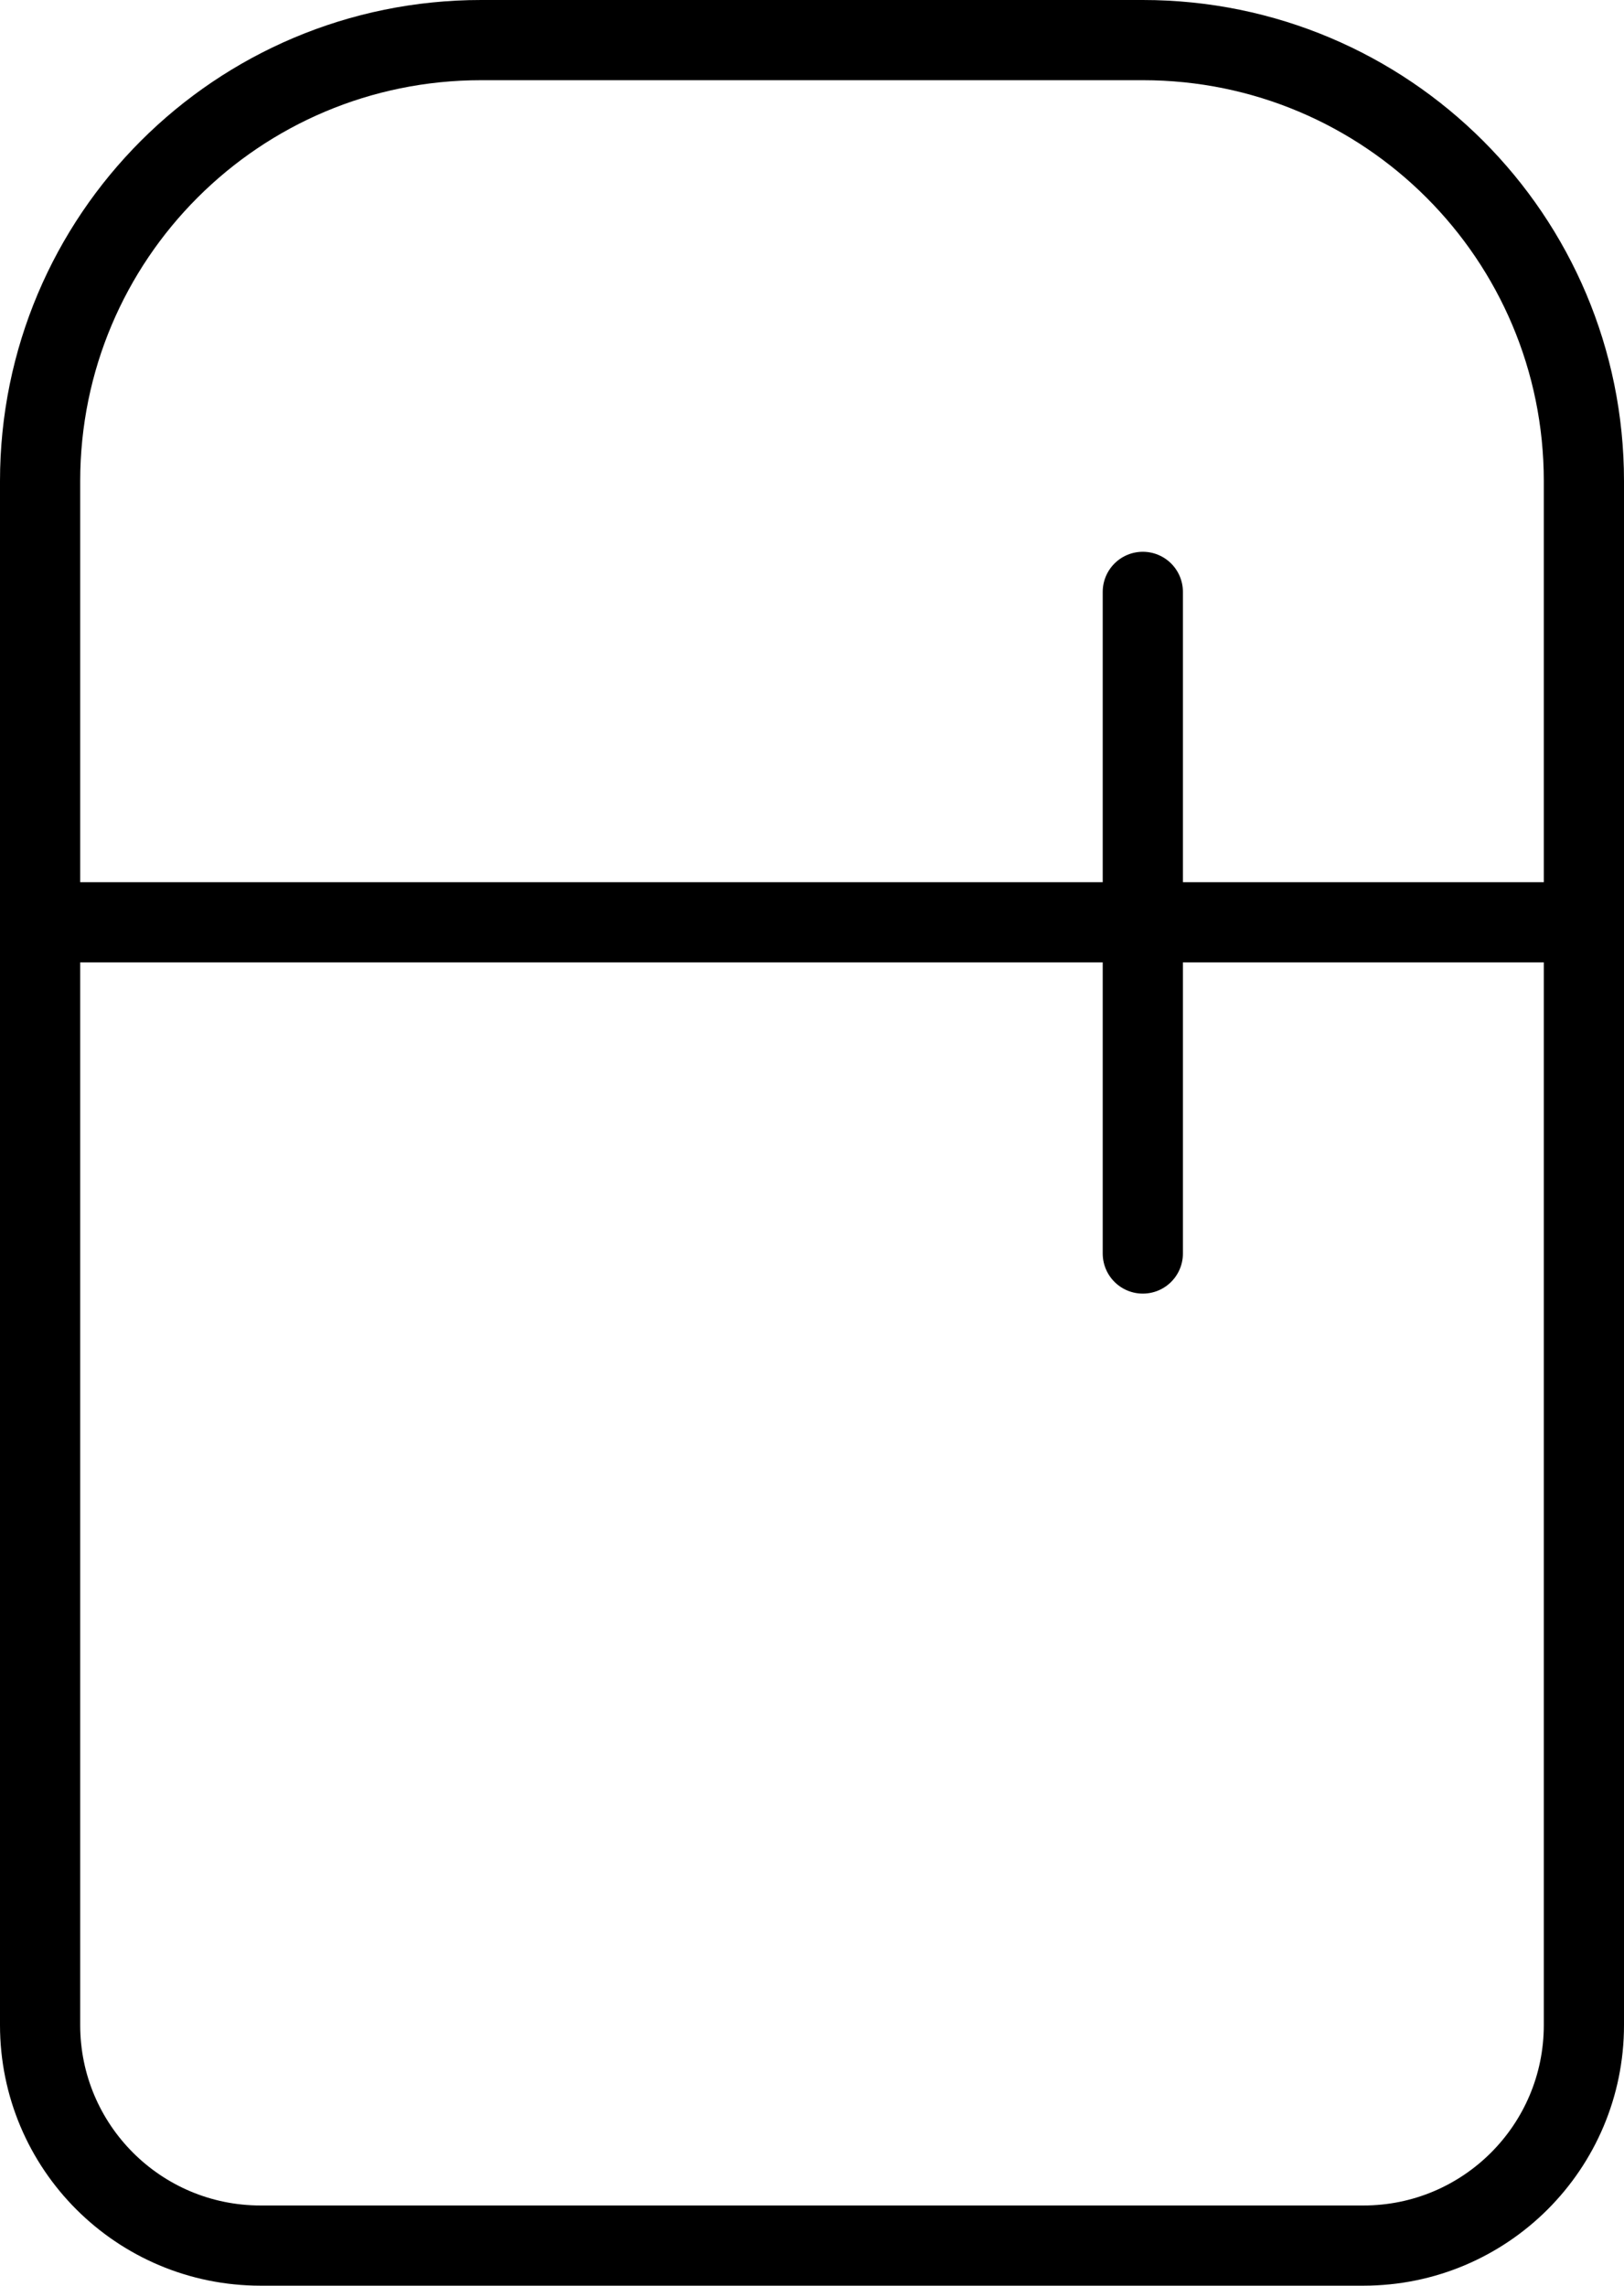
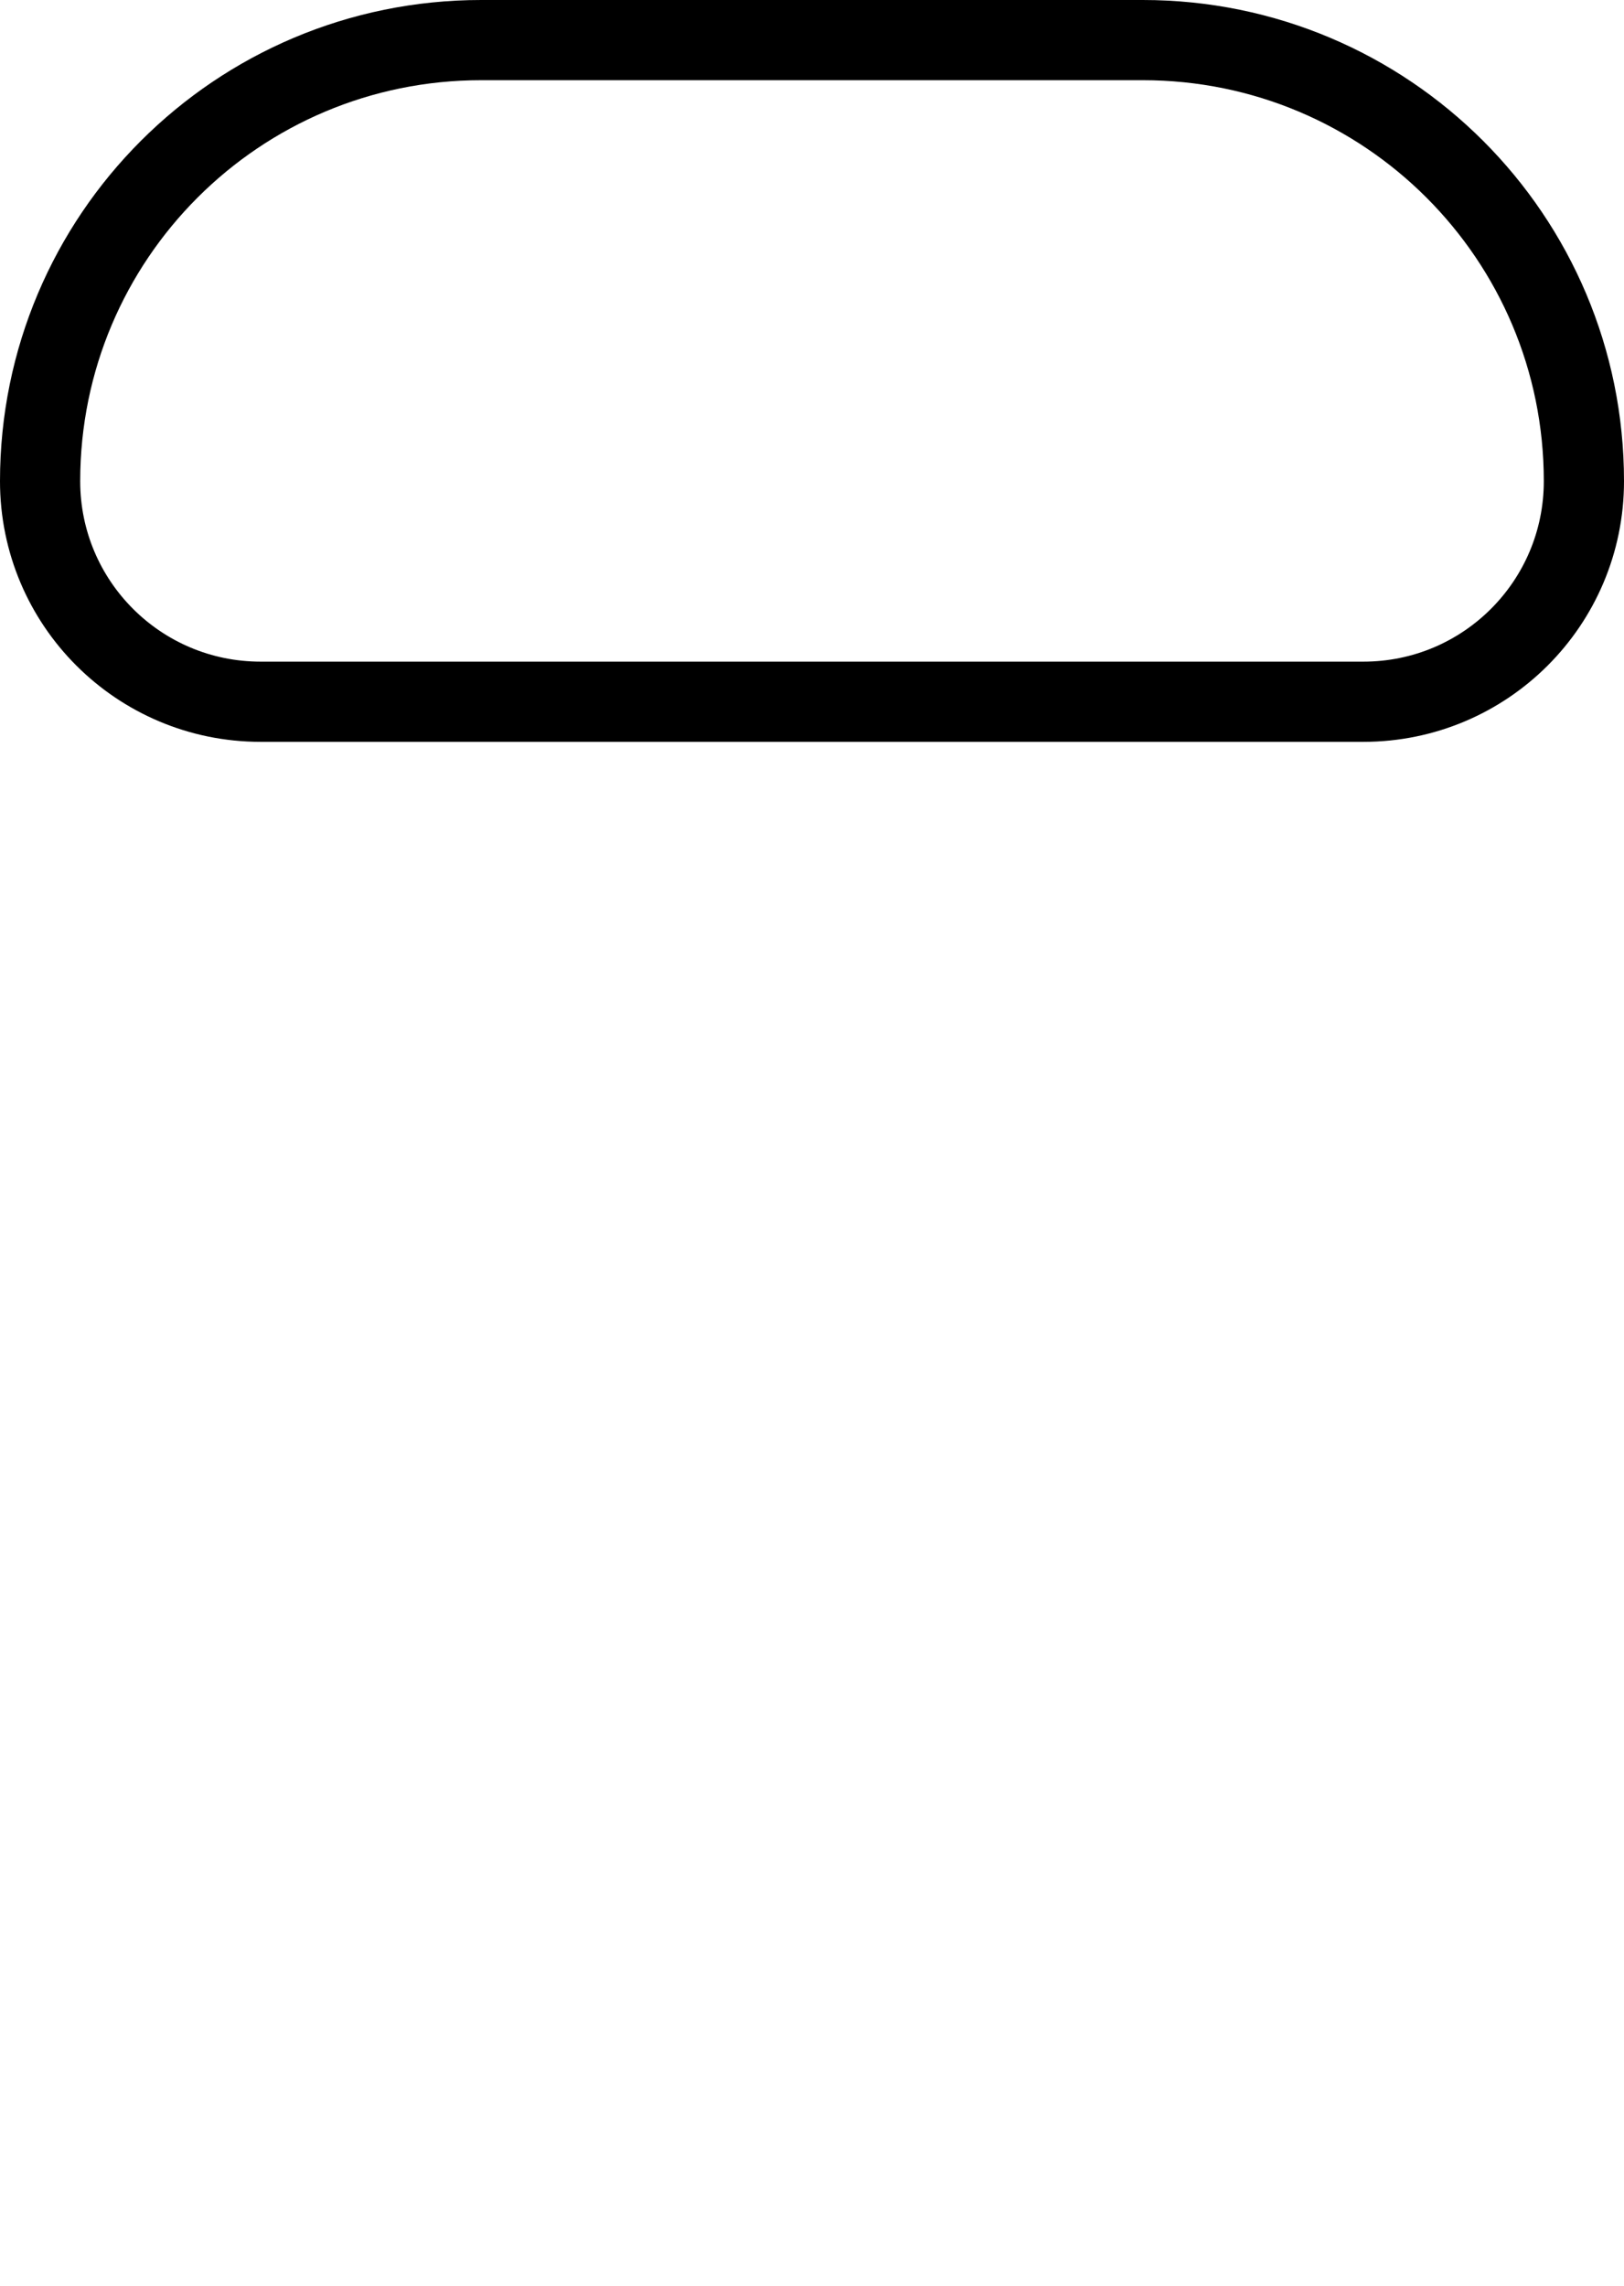
<svg xmlns="http://www.w3.org/2000/svg" id="Calque_2" data-name="Calque 2" viewBox="0 0 20.25 28.5">
  <defs>
    <style>
      .cls-1 {
        fill: none;
        stroke: #000;
        stroke-linecap: round;
        stroke-linejoin: round;
      }
    </style>
  </defs>
  <g id="Elements">
    <g>
-       <path class="cls-1" d="M.5,6C.5,2.96,2.96.5,6,.5h8.25c3.04,0,5.5,2.46,5.5,5.5v19.25c0,1.52-1.23,2.75-2.75,2.75H3.25c-1.52,0-2.75-1.23-2.75-2.75V6Z" />
-       <path class="cls-1" d="M.5,11.5h19.25" />
-       <path class="cls-1" d="M14.25,7.38v8.25" />
+       <path class="cls-1" d="M.5,6C.5,2.96,2.96.5,6,.5h8.25c3.04,0,5.5,2.46,5.5,5.5c0,1.52-1.23,2.75-2.75,2.75H3.25c-1.52,0-2.75-1.23-2.75-2.75V6Z" />
    </g>
  </g>
</svg>